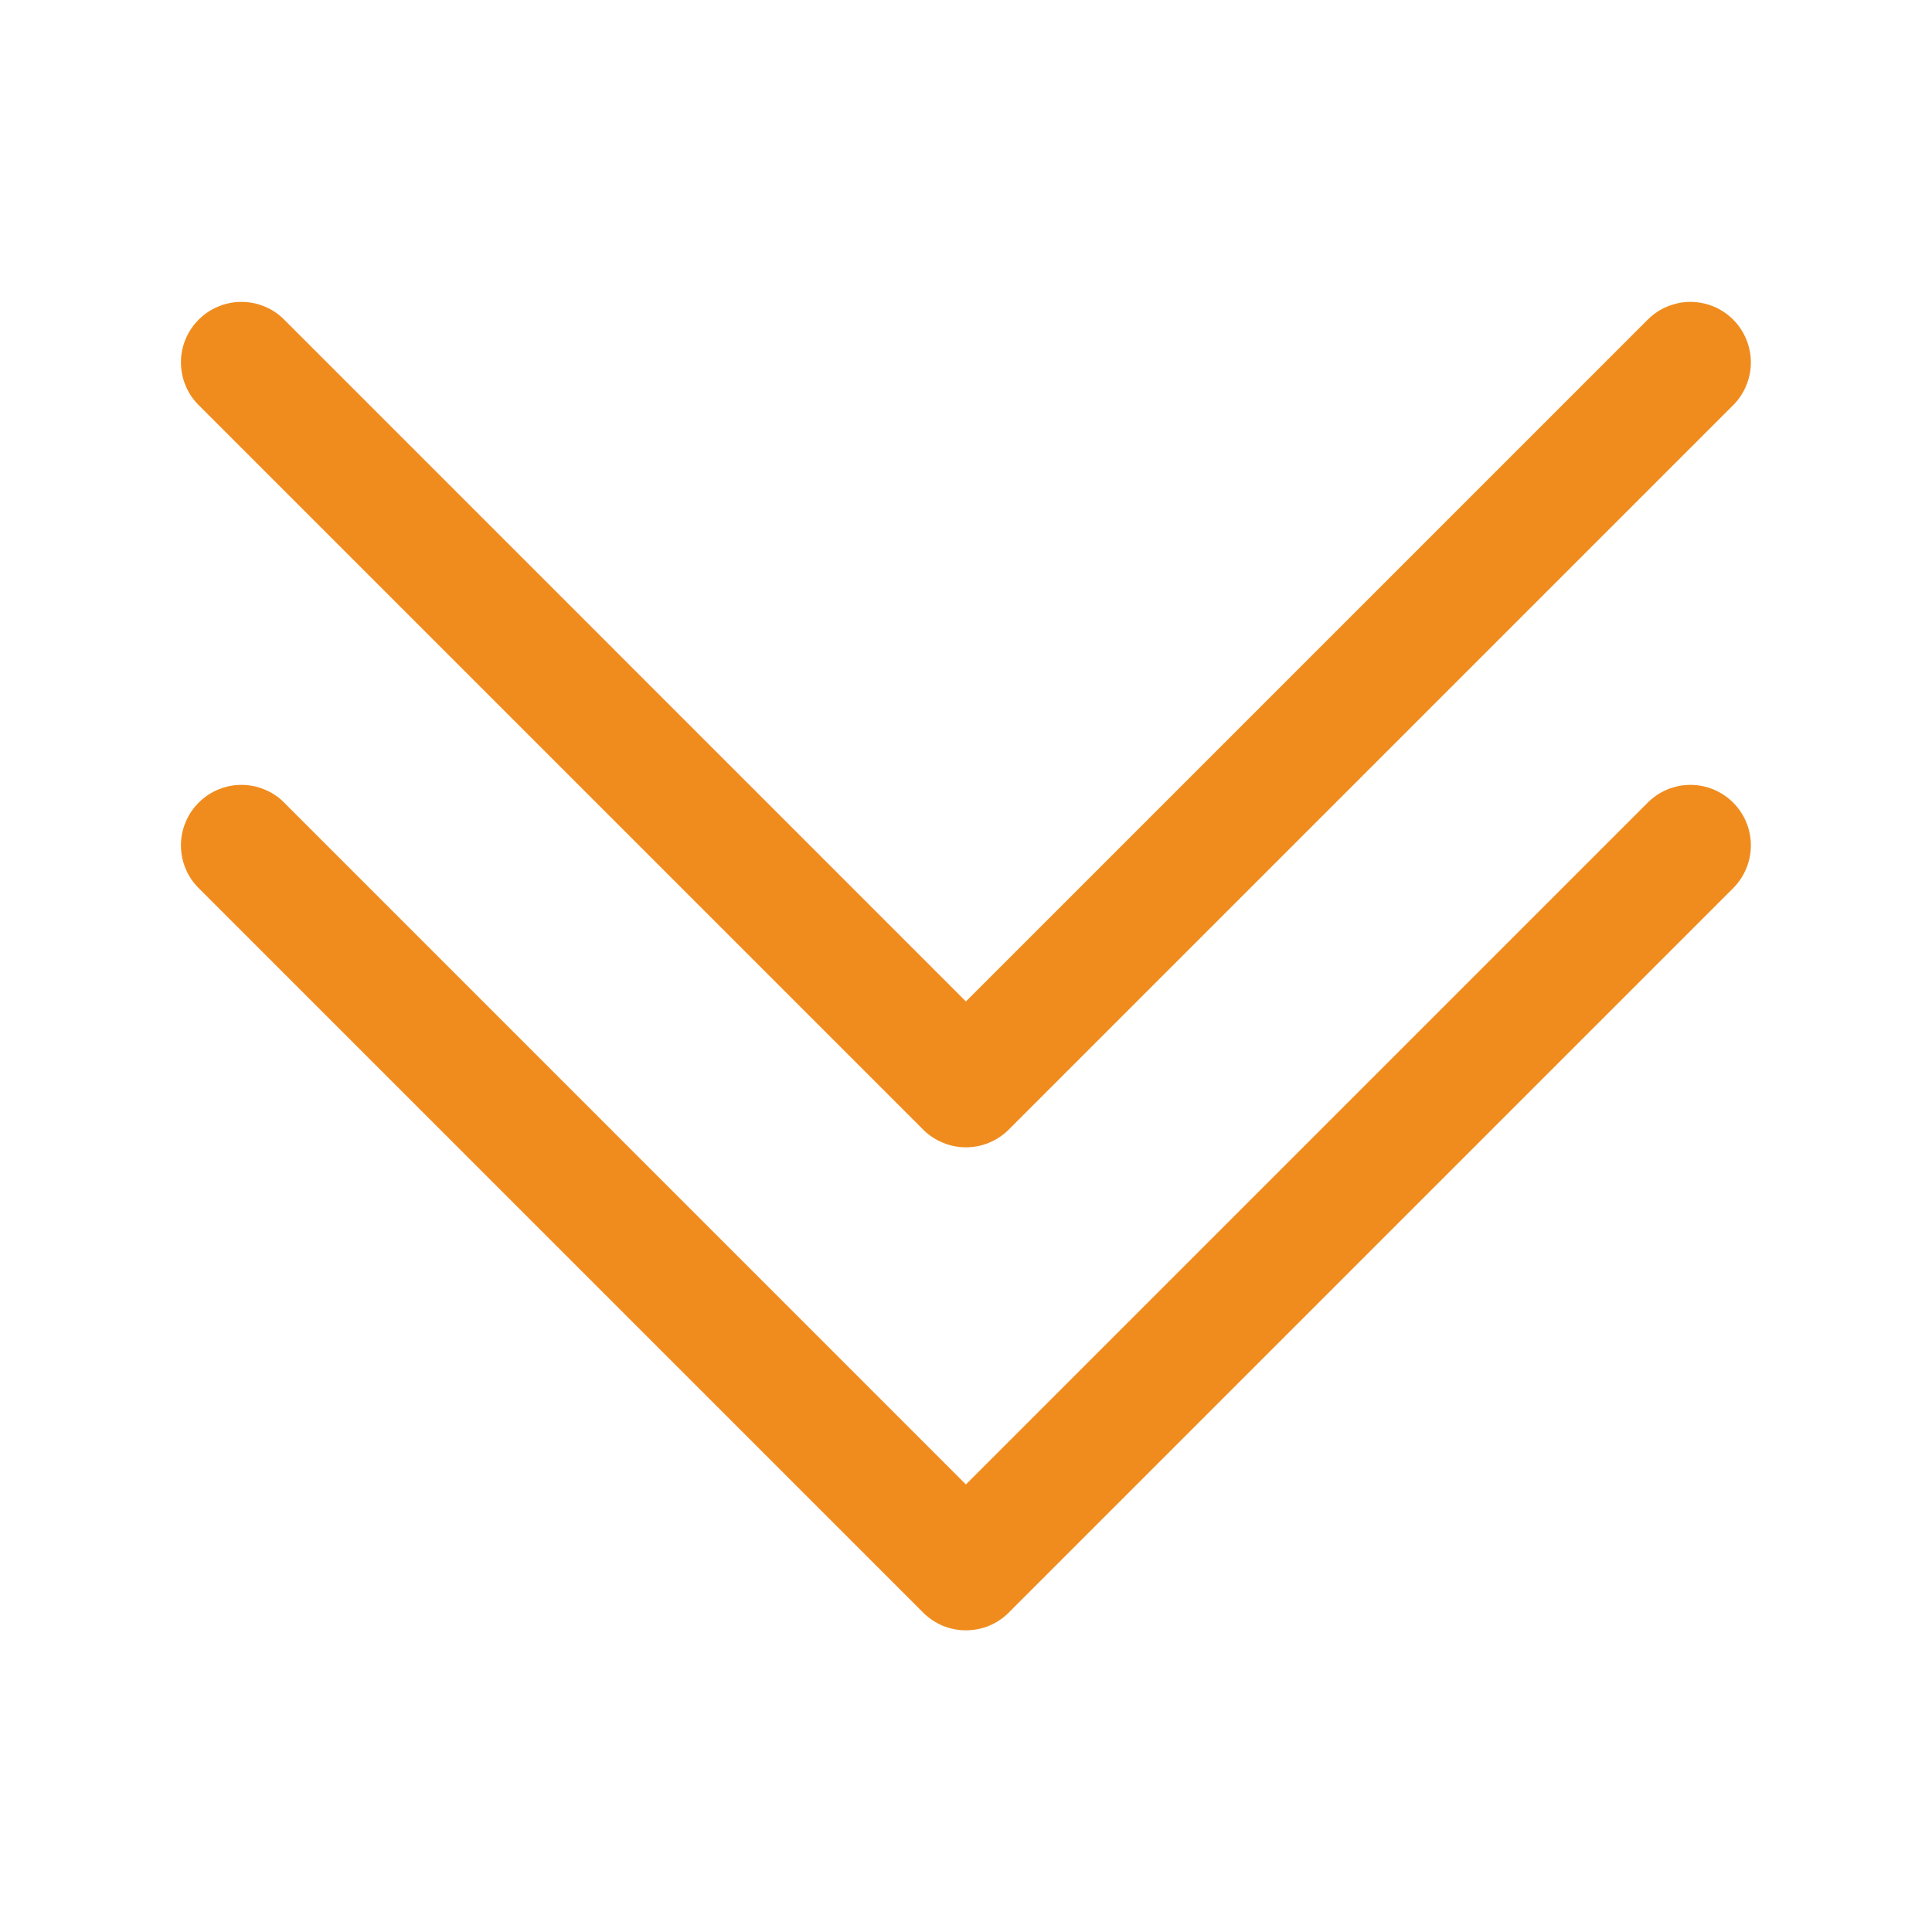
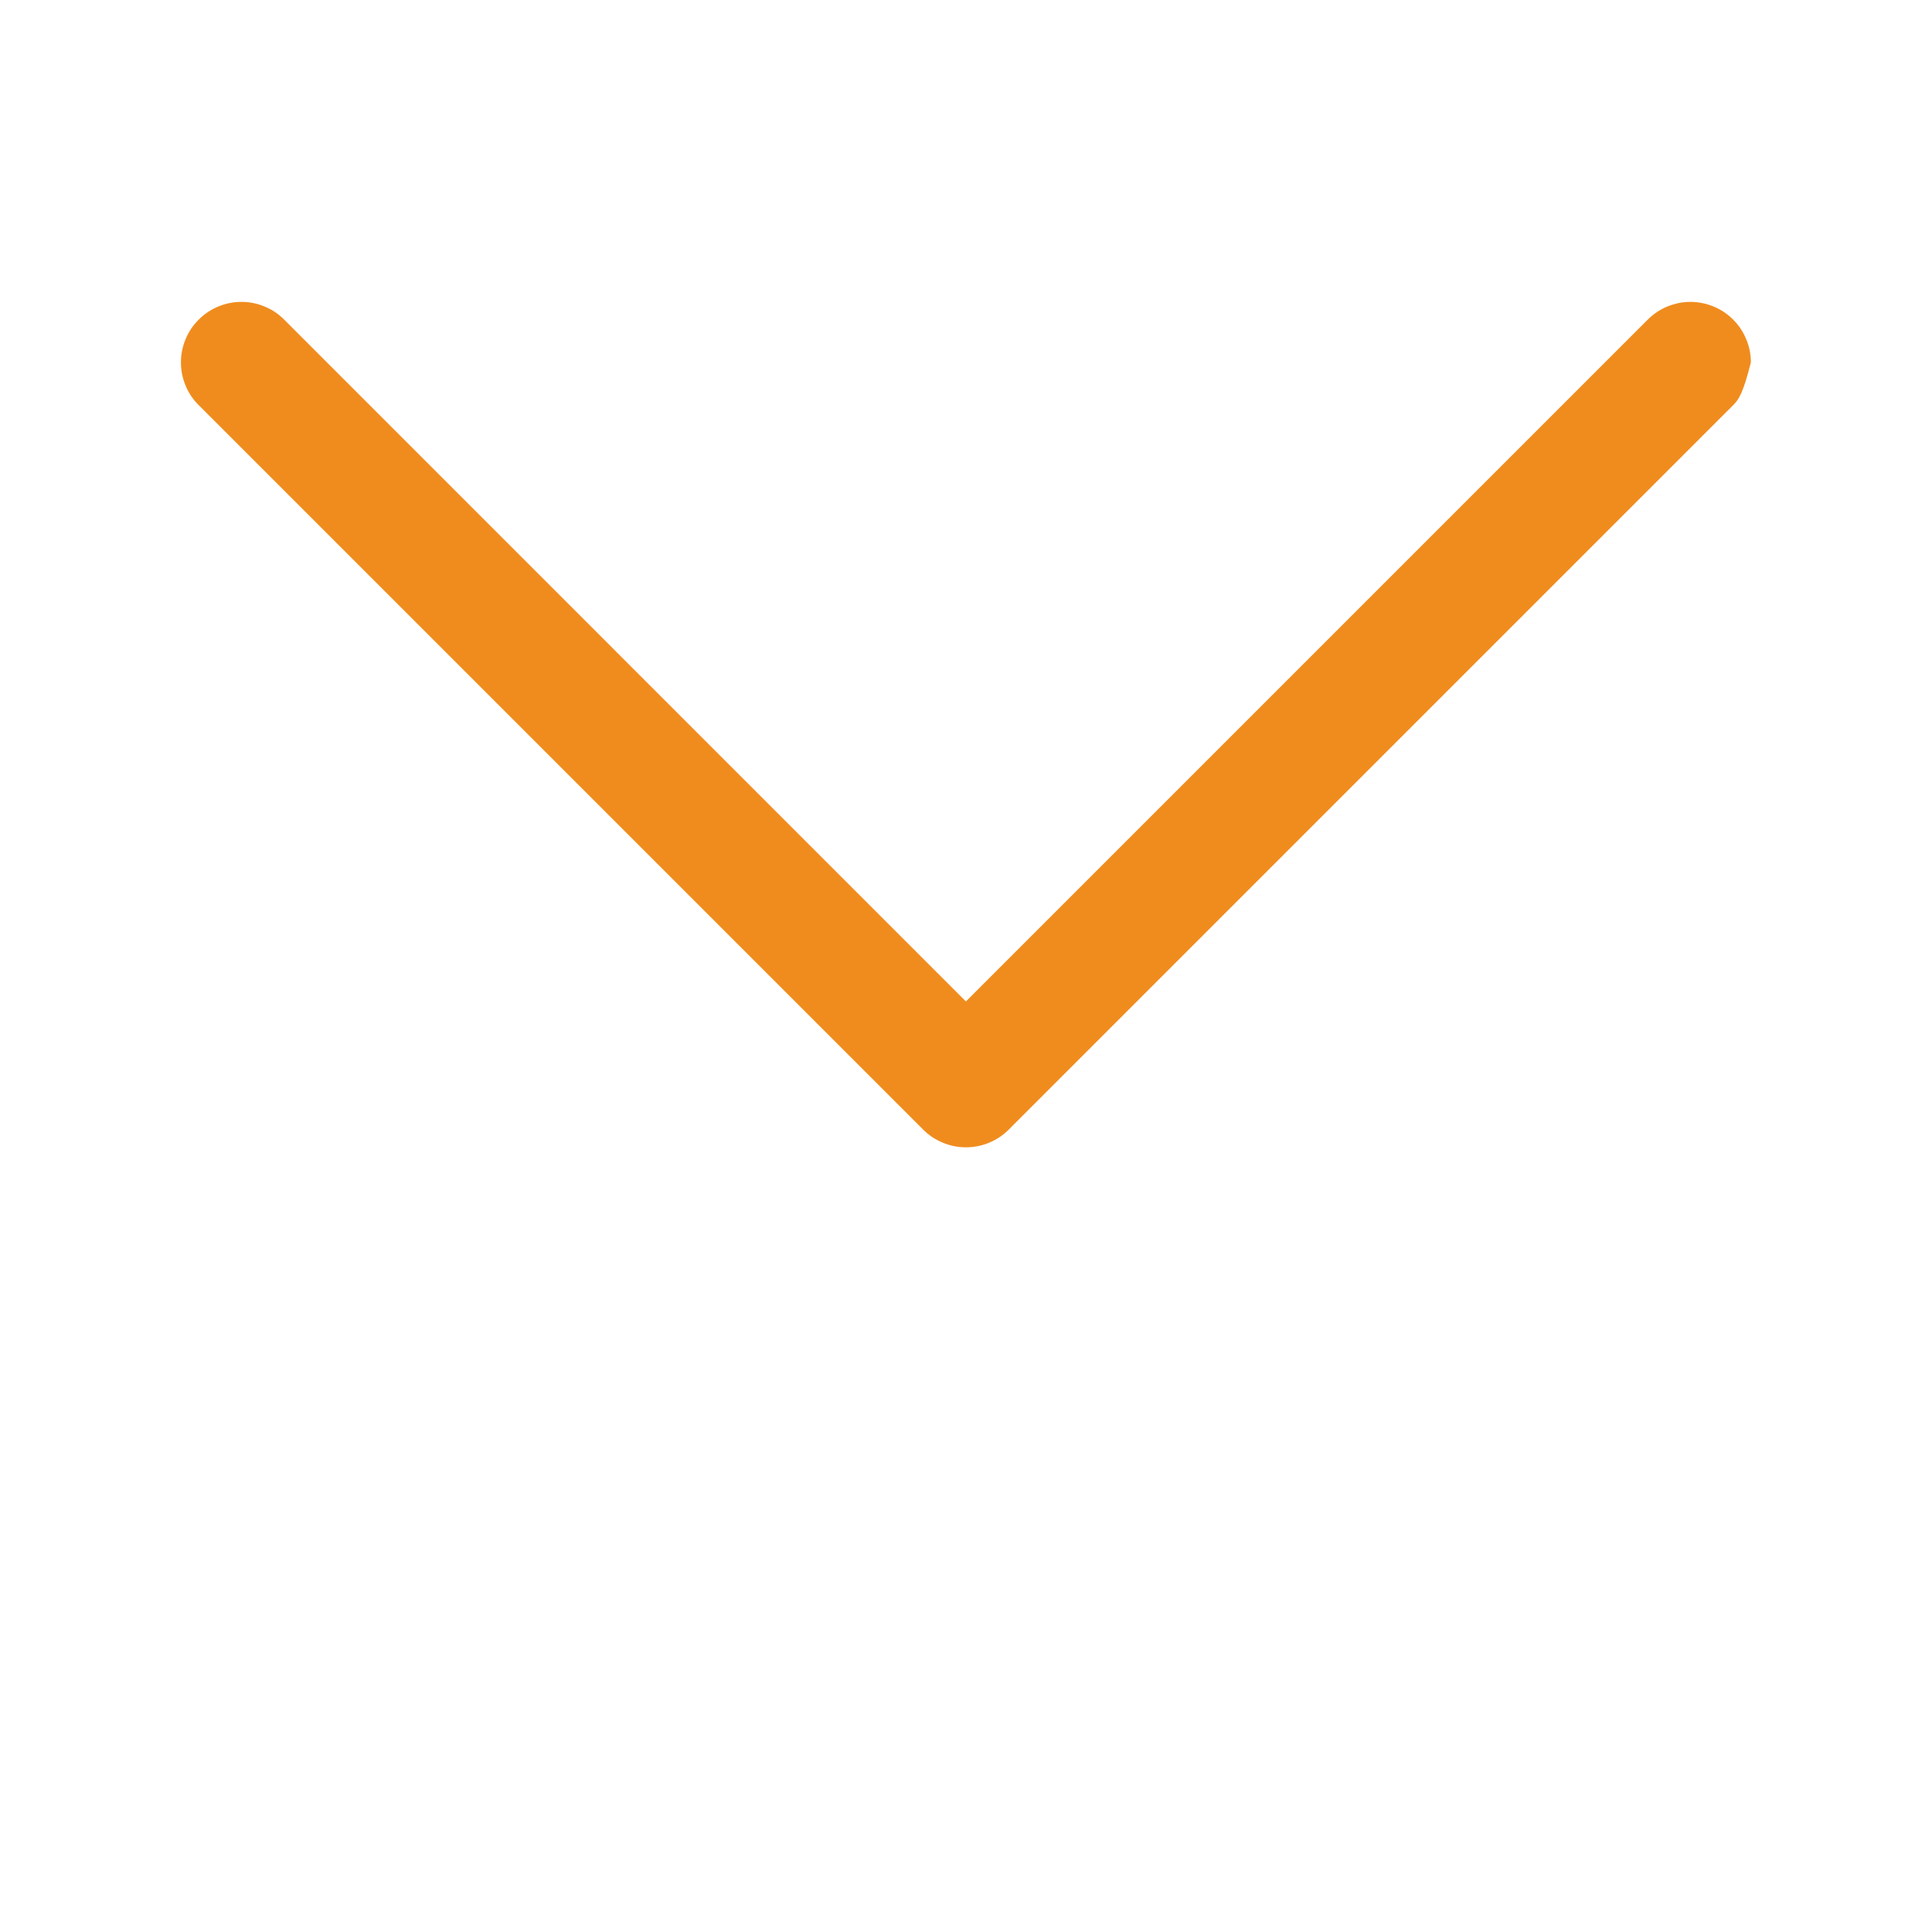
<svg xmlns="http://www.w3.org/2000/svg" width="20" height="20" viewBox="0 0 20 20" fill="none">
-   <path fill-rule="evenodd" clip-rule="evenodd" d="M2.057 8.309C2.115 8.25 2.184 8.204 2.26 8.173C2.336 8.141 2.417 8.125 2.499 8.125C2.581 8.125 2.663 8.141 2.739 8.173C2.815 8.204 2.884 8.25 2.942 8.309L9.999 15.367L17.057 8.309C17.174 8.191 17.333 8.125 17.499 8.125C17.665 8.125 17.824 8.191 17.942 8.309C18.059 8.426 18.125 8.585 18.125 8.751C18.125 8.917 18.059 9.076 17.942 9.194L10.442 16.694C10.384 16.752 10.315 16.798 10.239 16.83C10.163 16.861 10.081 16.877 9.999 16.877C9.917 16.877 9.836 16.861 9.76 16.83C9.684 16.798 9.615 16.752 9.557 16.694L2.057 9.194C1.998 9.136 1.952 9.067 1.921 8.991C1.889 8.915 1.873 8.833 1.873 8.751C1.873 8.669 1.889 8.588 1.921 8.512C1.952 8.436 1.998 8.367 2.057 8.309Z" fill="#F08C1E" />
-   <path fill-rule="evenodd" clip-rule="evenodd" d="M2.057 3.309C2.115 3.25 2.184 3.204 2.26 3.173C2.336 3.141 2.417 3.125 2.499 3.125C2.581 3.125 2.663 3.141 2.739 3.173C2.815 3.204 2.884 3.25 2.942 3.309L9.999 10.367L17.057 3.309C17.115 3.251 17.184 3.204 17.26 3.173C17.336 3.142 17.417 3.125 17.499 3.125C17.581 3.125 17.663 3.142 17.739 3.173C17.815 3.204 17.884 3.251 17.942 3.309C18 3.367 18.046 3.436 18.077 3.512C18.109 3.588 18.125 3.669 18.125 3.751C18.125 3.833 18.109 3.915 18.077 3.991C18.046 4.067 18 4.136 17.942 4.194L10.442 11.694C10.384 11.752 10.315 11.798 10.239 11.829C10.163 11.861 10.081 11.877 9.999 11.877C9.917 11.877 9.836 11.861 9.76 11.829C9.684 11.798 9.615 11.752 9.557 11.694L2.057 4.194C1.998 4.136 1.952 4.067 1.921 3.991C1.889 3.915 1.873 3.833 1.873 3.751C1.873 3.669 1.889 3.587 1.921 3.512C1.952 3.436 1.998 3.367 2.057 3.309Z" fill="#F08C1E" />
+   <path fill-rule="evenodd" clip-rule="evenodd" d="M2.057 3.309C2.115 3.25 2.184 3.204 2.26 3.173C2.336 3.141 2.417 3.125 2.499 3.125C2.581 3.125 2.663 3.141 2.739 3.173C2.815 3.204 2.884 3.25 2.942 3.309L9.999 10.367L17.057 3.309C17.115 3.251 17.184 3.204 17.26 3.173C17.336 3.142 17.417 3.125 17.499 3.125C17.581 3.125 17.663 3.142 17.739 3.173C17.815 3.204 17.884 3.251 17.942 3.309C18 3.367 18.046 3.436 18.077 3.512C18.109 3.588 18.125 3.669 18.125 3.751C18.046 4.067 18 4.136 17.942 4.194L10.442 11.694C10.384 11.752 10.315 11.798 10.239 11.829C10.163 11.861 10.081 11.877 9.999 11.877C9.917 11.877 9.836 11.861 9.76 11.829C9.684 11.798 9.615 11.752 9.557 11.694L2.057 4.194C1.998 4.136 1.952 4.067 1.921 3.991C1.889 3.915 1.873 3.833 1.873 3.751C1.873 3.669 1.889 3.587 1.921 3.512C1.952 3.436 1.998 3.367 2.057 3.309Z" fill="#F08C1E" />
</svg>